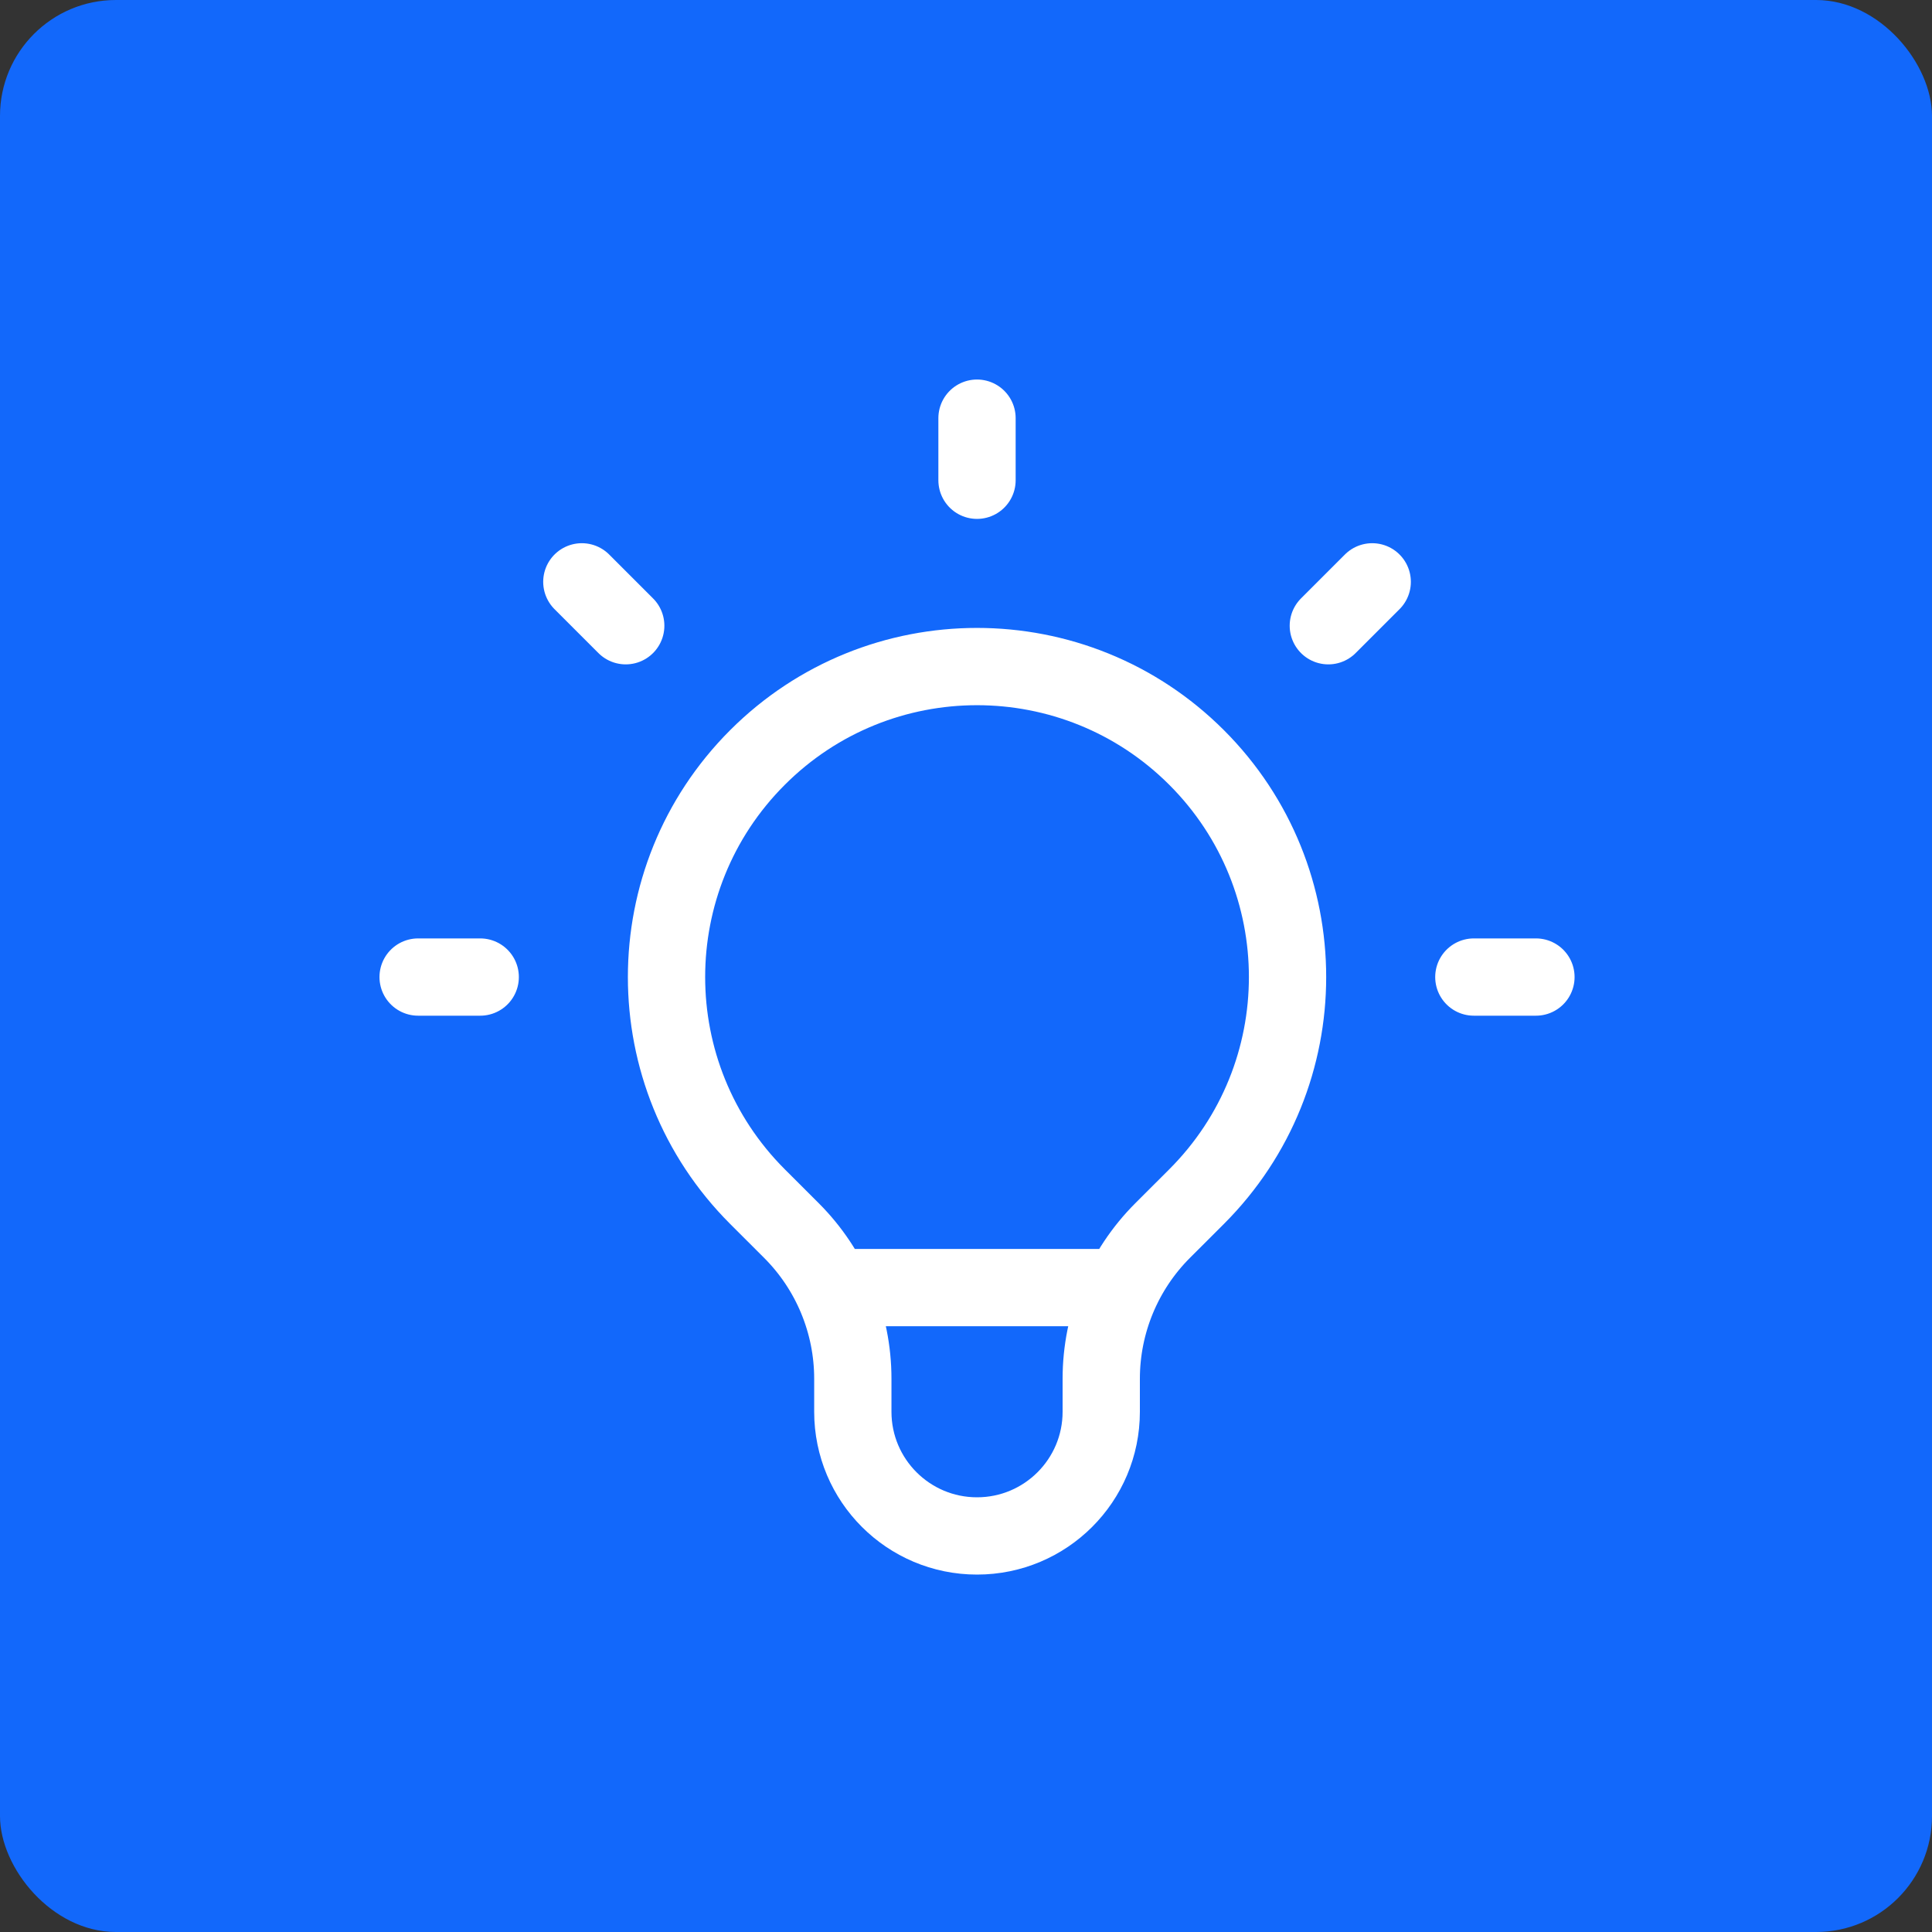
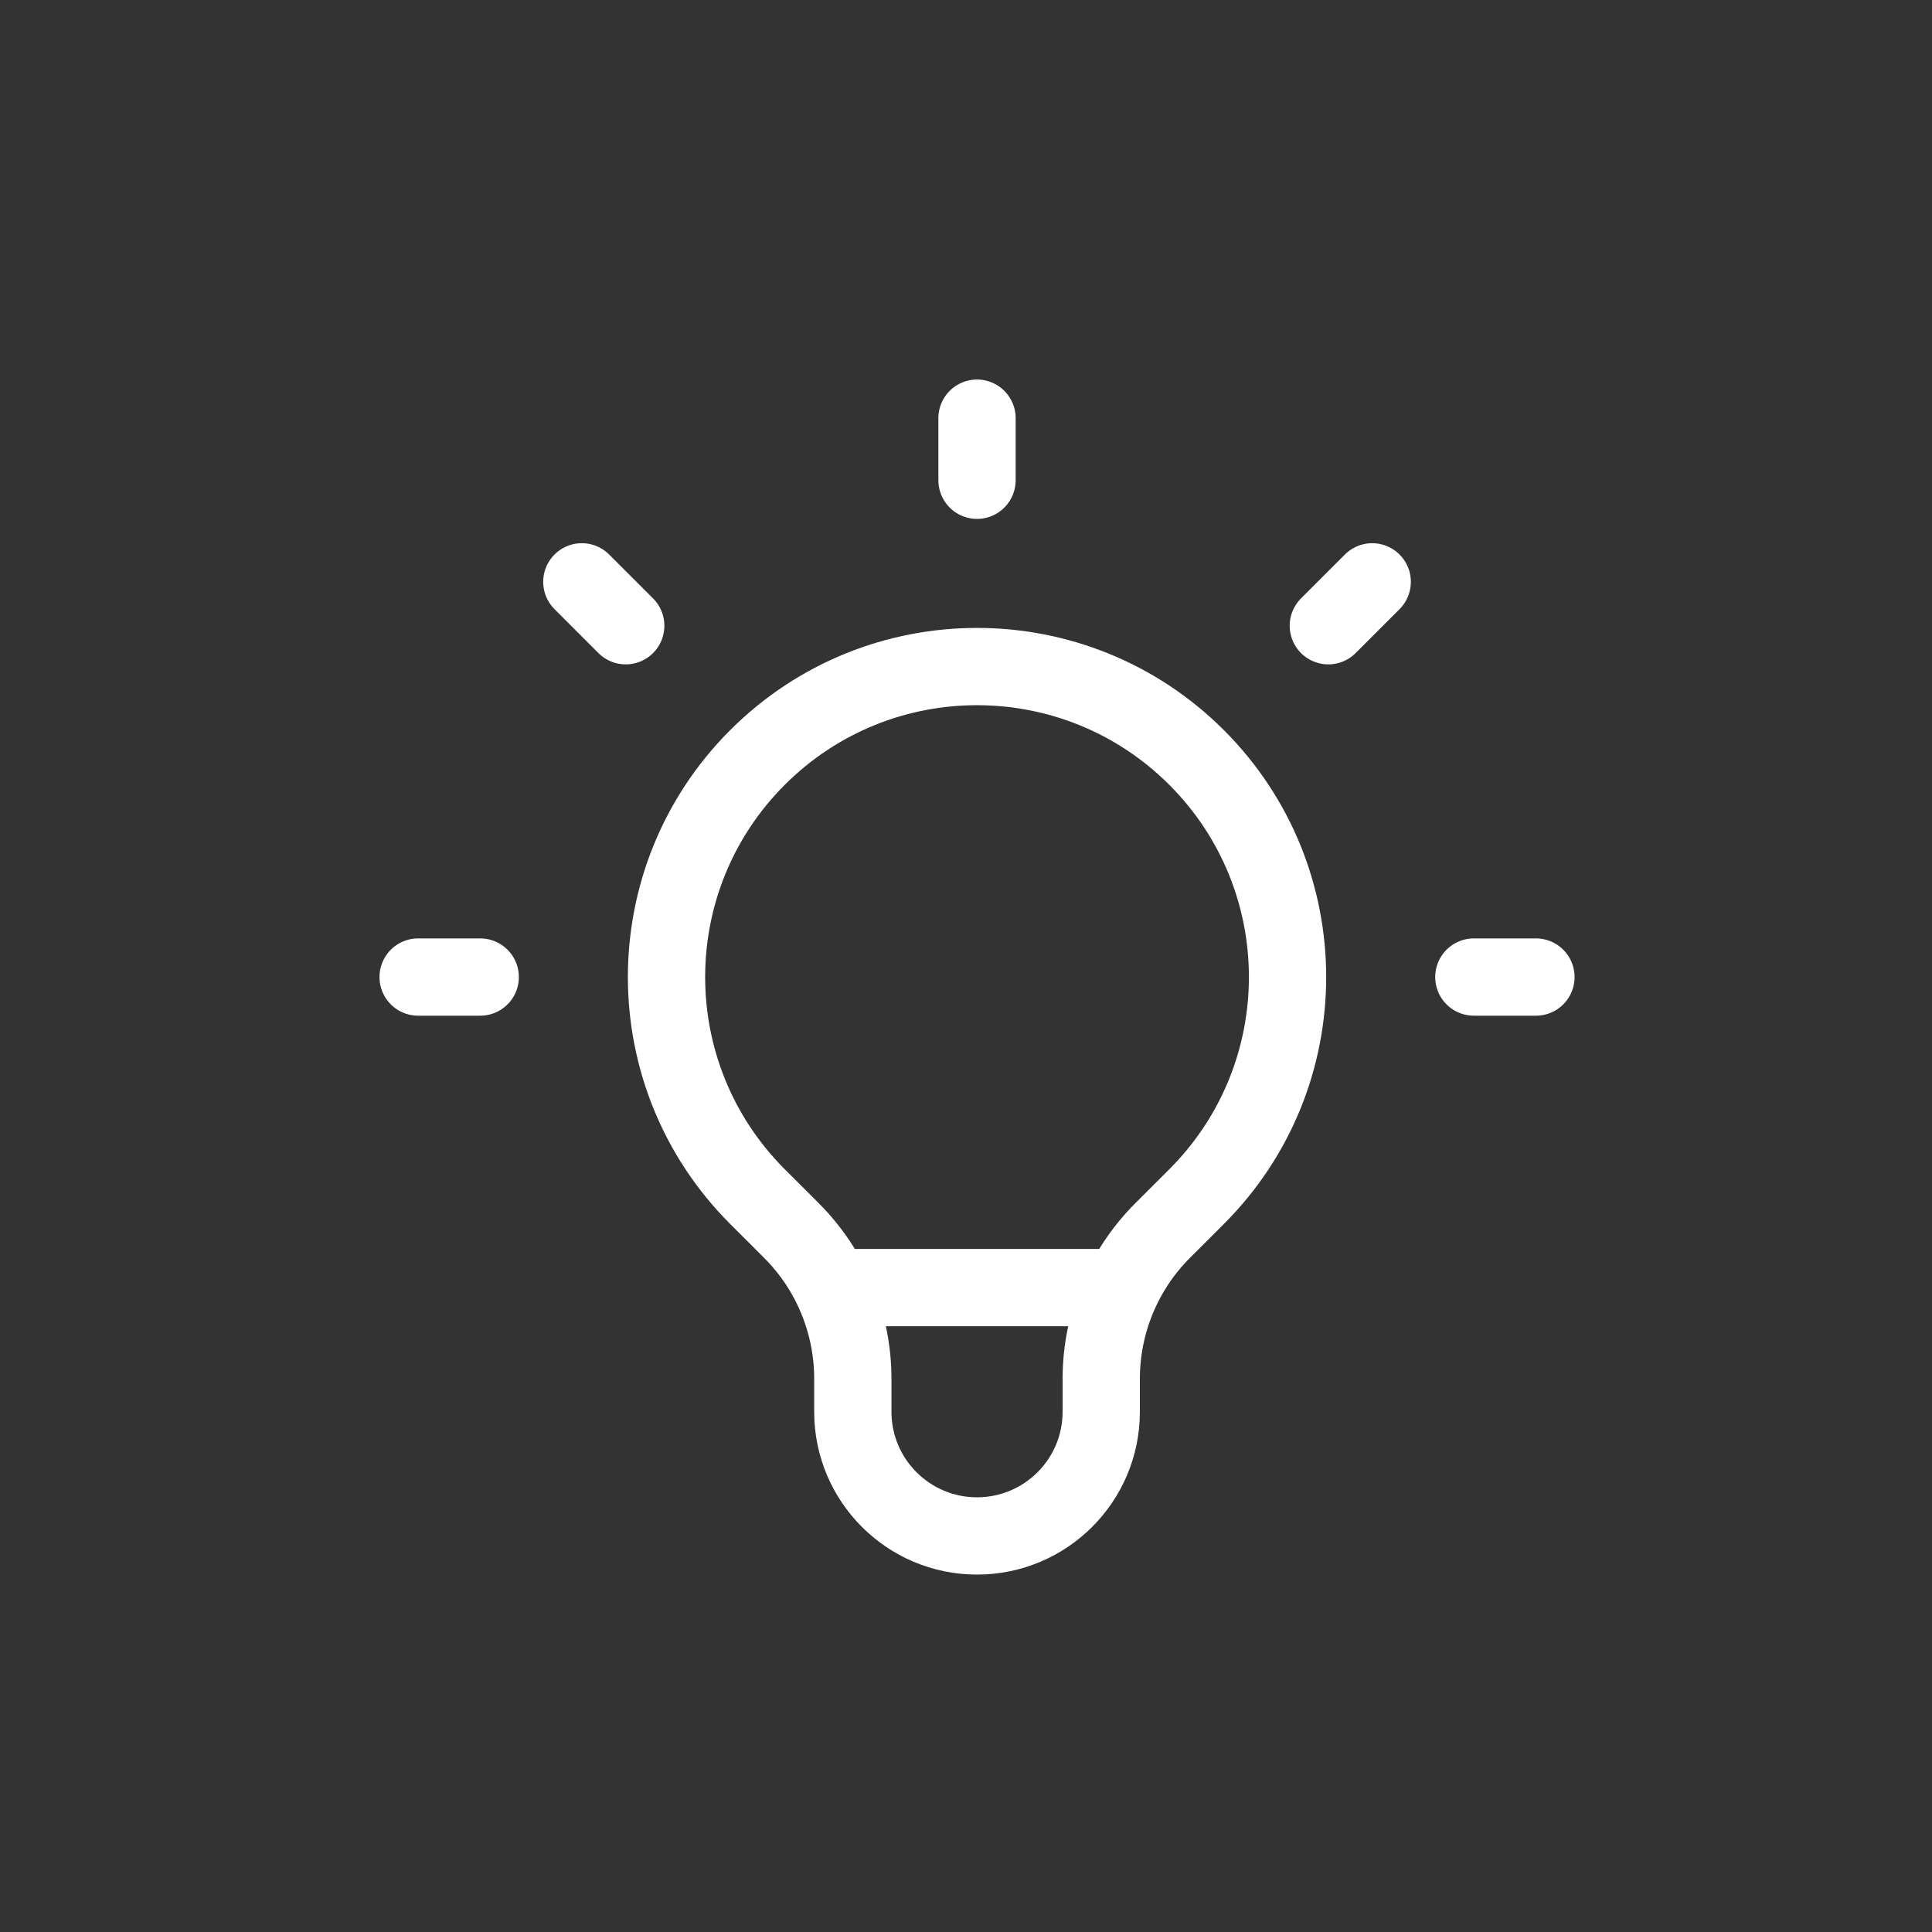
<svg xmlns="http://www.w3.org/2000/svg" width="50" height="50" viewBox="0 0 50 50" fill="none">
  <rect x="0" y="0" width="50" height="50" fill="#333333" stroke="none" />
-   <rect width="50" height="50" rx="3" fill="#1268FB" />
  <path d="M21.53 33.322H29.041M25.285 10.822V12.429M35.513 15.058L34.377 16.194M39.75 25.286H38.143M12.428 25.286H10.821M16.194 16.194L15.058 15.058M19.603 30.968C16.465 27.83 16.465 22.742 19.603 19.604C22.741 16.466 27.829 16.466 30.968 19.604C34.106 22.742 34.106 27.83 30.968 30.968L30.088 31.847C29.071 32.864 28.5 34.244 28.5 35.682V36.536C28.5 38.311 27.061 39.75 25.285 39.75C23.51 39.75 22.071 38.311 22.071 36.536V35.682C22.071 34.244 21.5 32.864 20.483 31.847L19.603 30.968Z" stroke="white" stroke-width="2" stroke-linecap="round" stroke-linejoin="round" />
</svg>